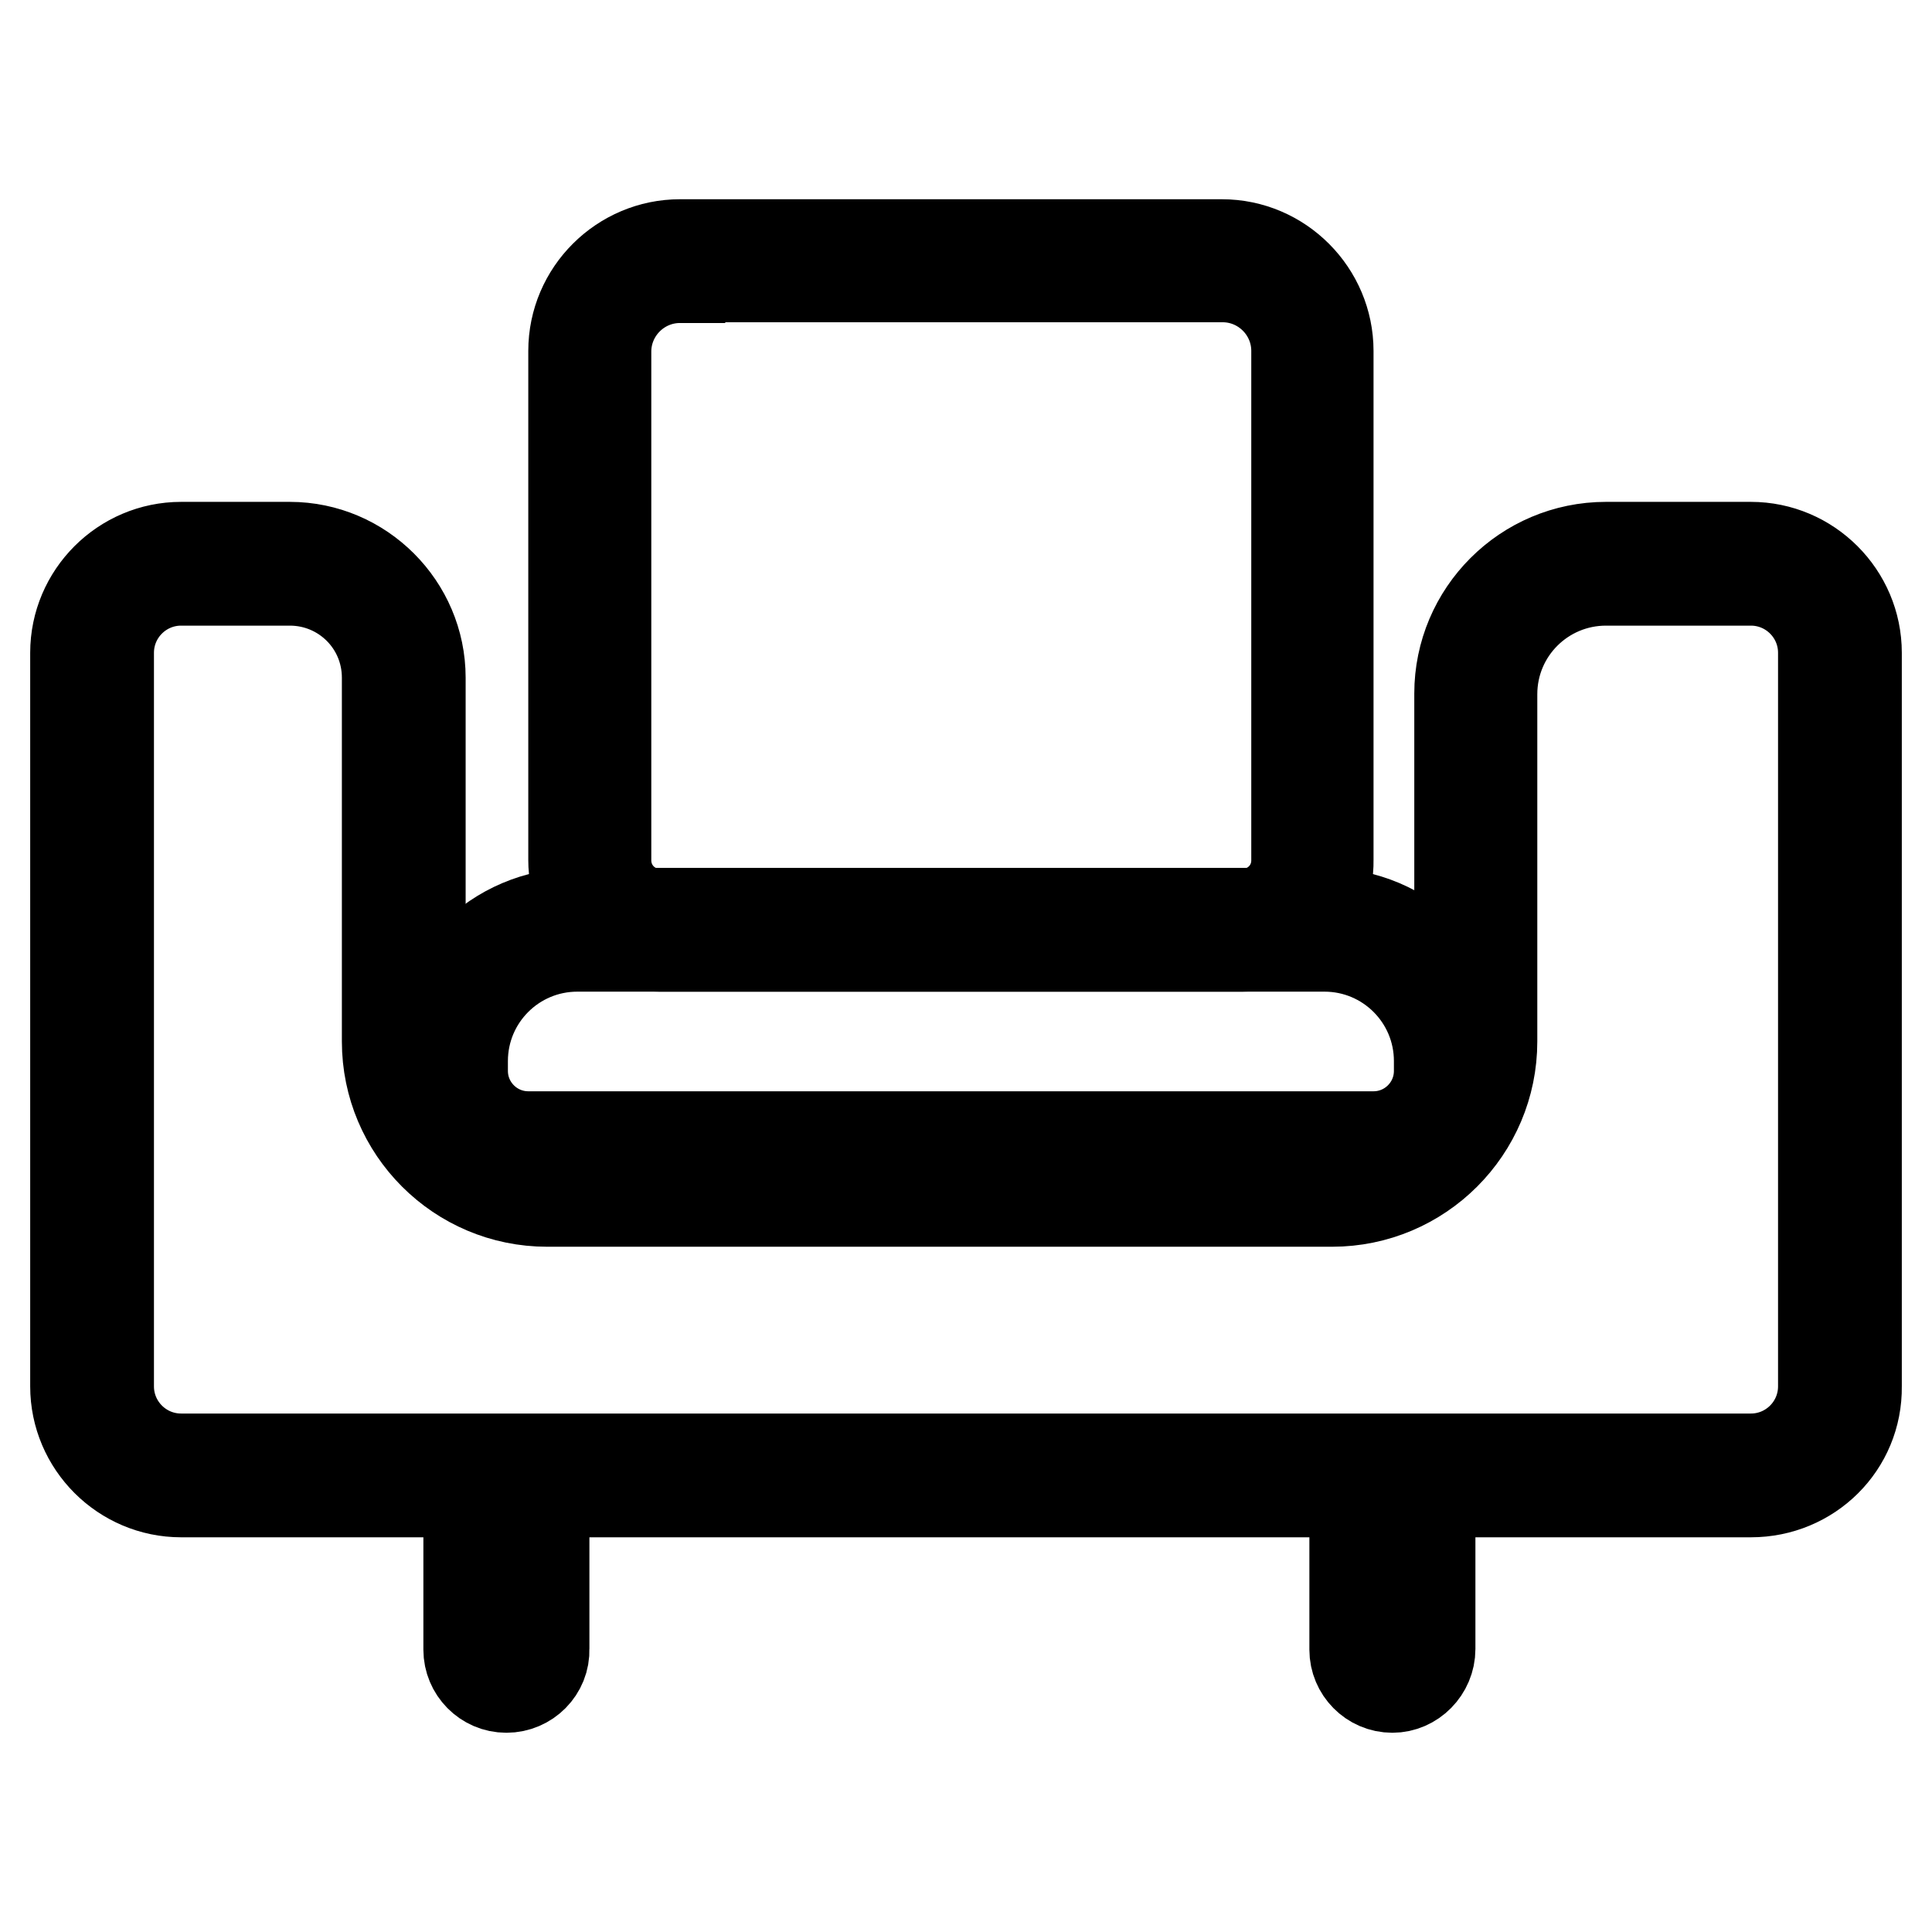
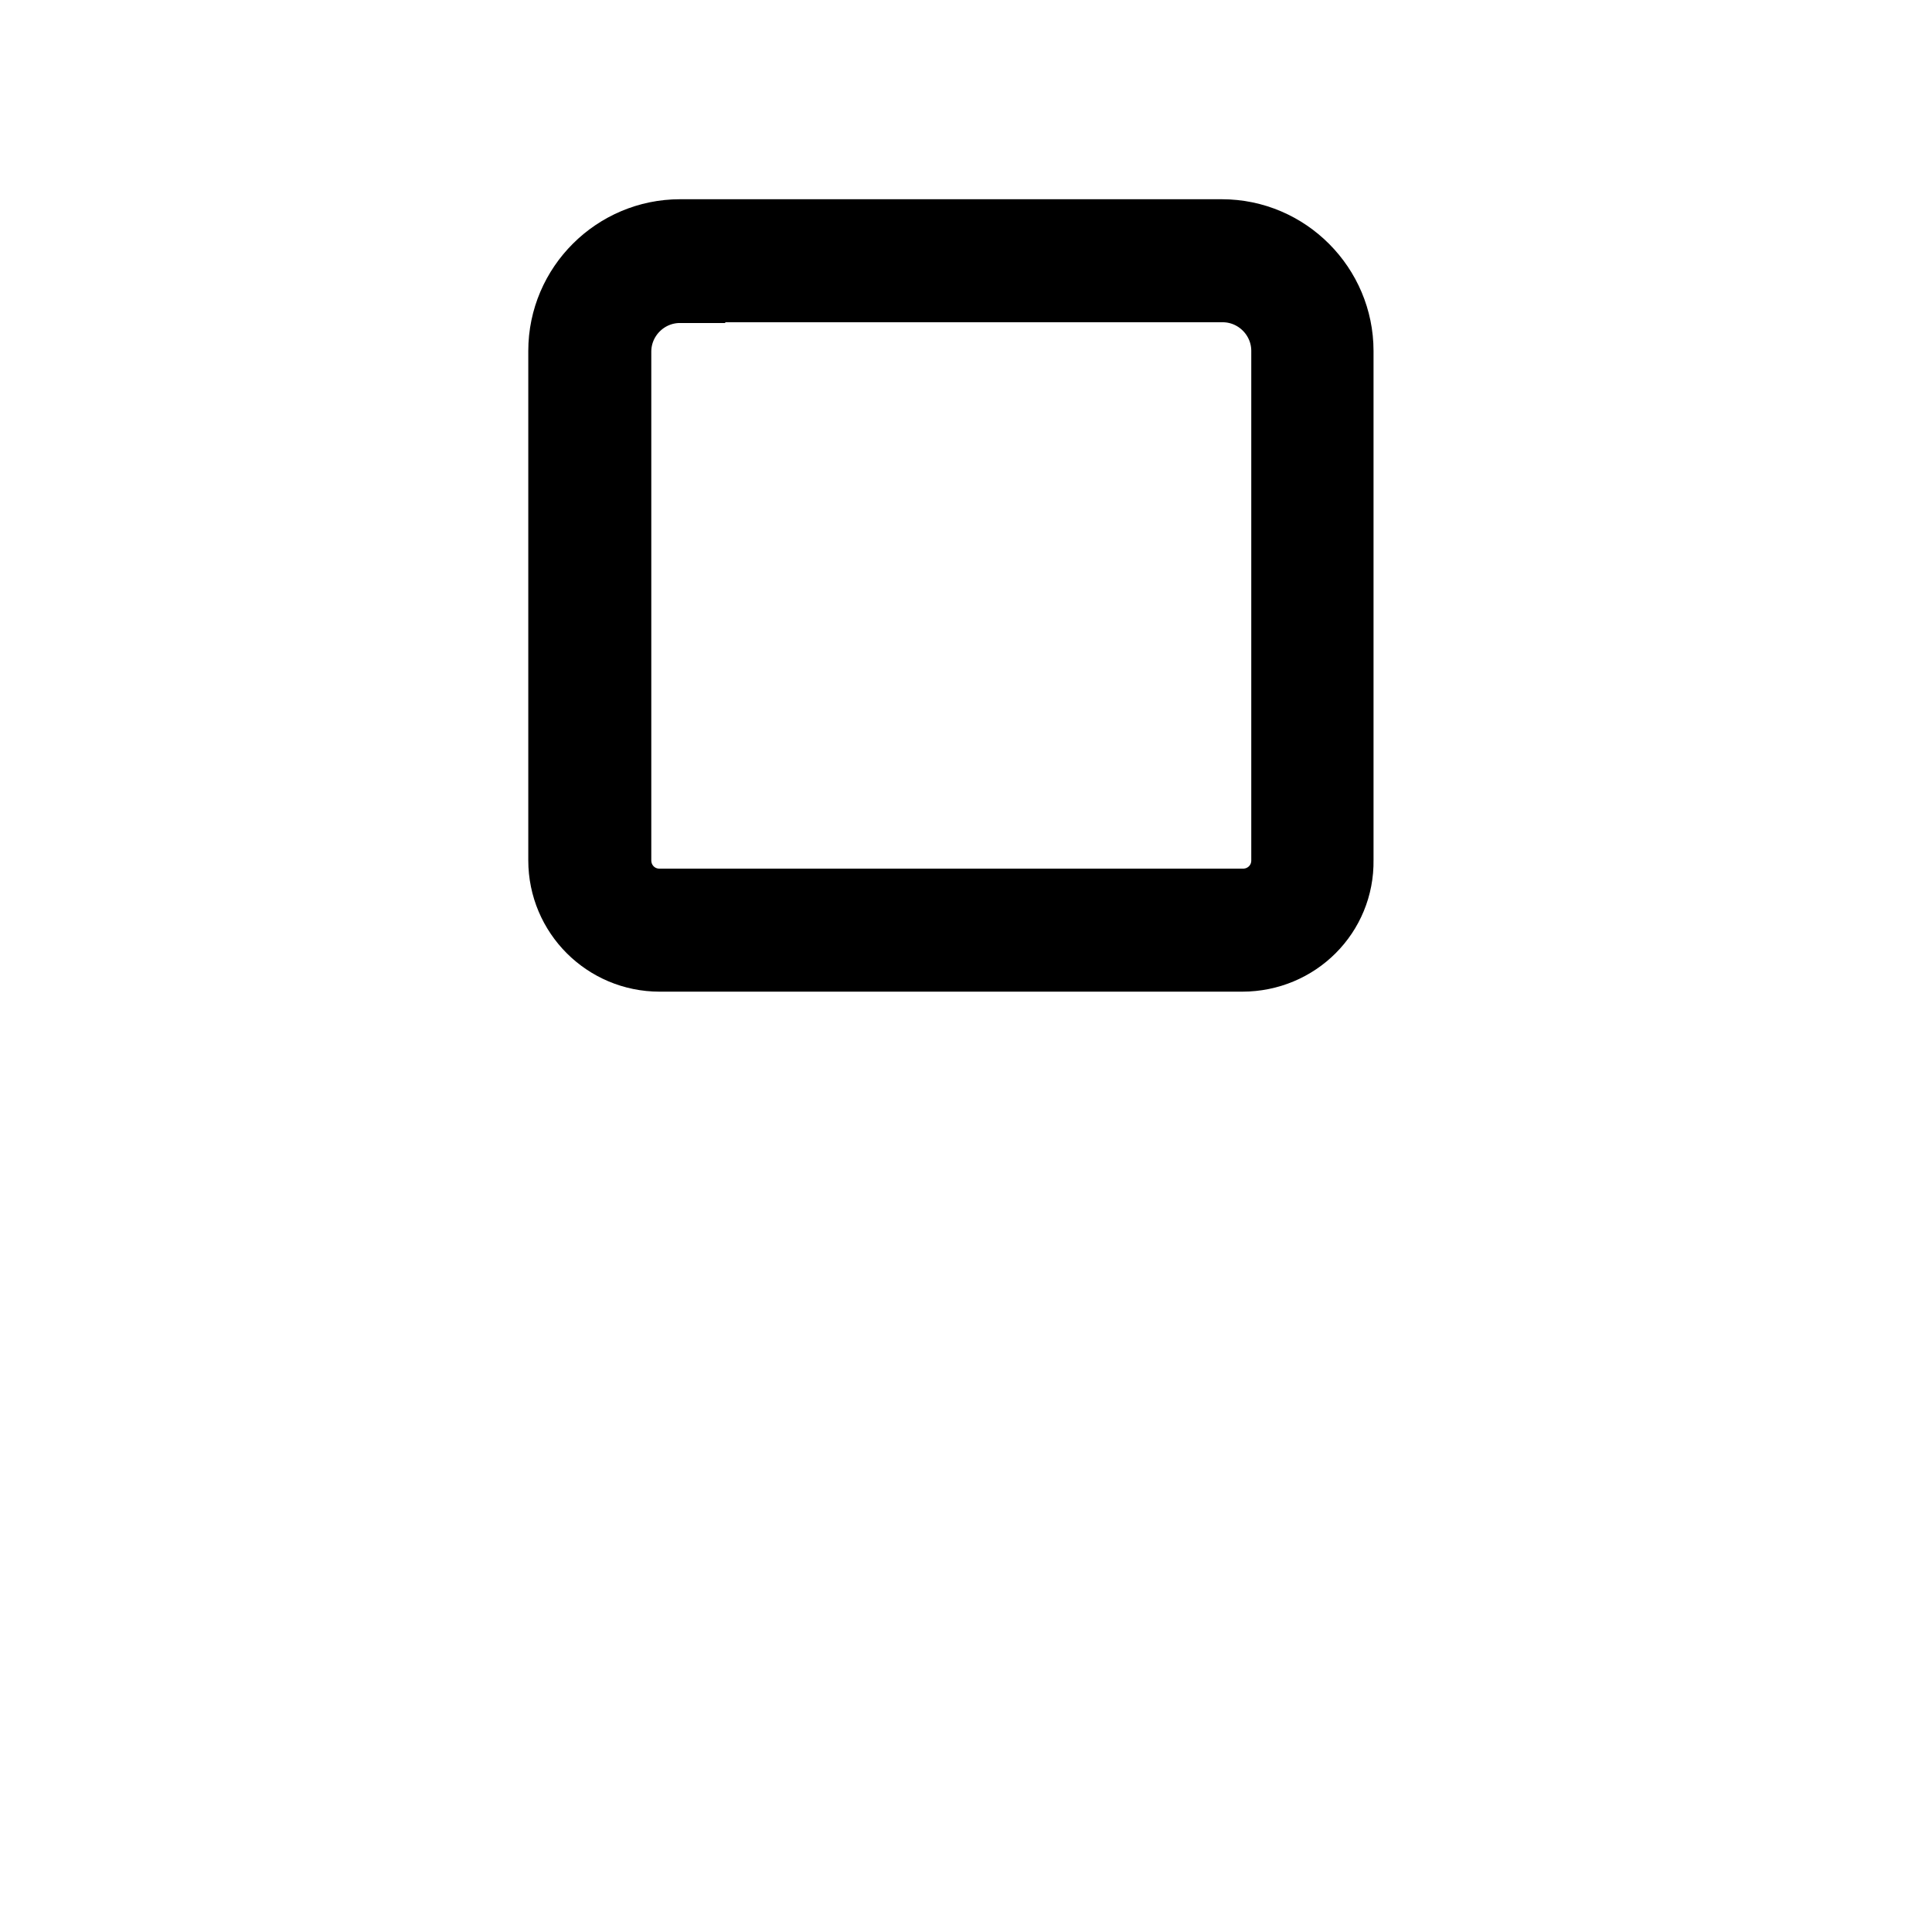
<svg xmlns="http://www.w3.org/2000/svg" version="1.1" x="0px" y="0px" viewBox="0 0 256 256" enable-background="new 0 0 256 256" xml:space="preserve">
  <g>
    <path stroke-width="12" fill-opacity="0" stroke="#000000" d="M164.6,125.4H87.4c-6.3,0-11.4-5.1-11.4-11.4V46.5c0-7.8,6.4-14.1,14.1-14.1h71.8c7.8,0,14.1,6.4,14.1,14.1 V114C176.1,120.3,171,125.4,164.6,125.4L164.6,125.4z M90.1,36.8c-5.4,0-9.8,4.4-9.8,9.8V114c0,3.9,3.1,7.1,7.1,7.1h77.3 c3.9,0,7.1-3.1,7.1-7.1V46.5c0-5.4-4.4-9.8-9.8-9.8H90.1z" />
-     <path stroke-width="12" fill-opacity="0" stroke="#000000" d="M182,154.9H70.1c-7.2,0-13.1-5.8-13.1-13.1v-1.3c0-10.7,8.7-19.5,19.5-19.5h99c10.7,0,19.5,8.7,19.5,19.5 v1.3C195.1,149.1,189.2,154.9,182,154.9z M76.5,125.4c-8.4,0-15.2,6.8-15.2,15.2v1.3c0,4.8,3.9,8.7,8.7,8.7H182 c4.8,0,8.7-3.9,8.7-8.7v-1.3c0-8.4-6.8-15.2-15.2-15.2H76.5z" />
-     <path stroke-width="12" fill-opacity="0" stroke="#000000" d="M232,197.7H24c-7.7,0-14-6.3-14-14V86.5c0-7.7,6.3-14,14-14h14.4c9.5,0,17.3,7.8,17.3,17.3V138 c0,9.2,7.6,16.8,16.8,16.8h104.1c9.2,0,16.8-7.6,16.8-16.8V91.9c0-10.7,8.7-19.4,19.4-19.4H232c7.7,0,14,6.3,14,14v97.2 C246.1,191.5,239.8,197.7,232,197.7L232,197.7z M24,76.9c-5.3,0-9.6,4.3-9.6,9.6v97.2c0,5.3,4.3,9.6,9.6,9.6H232 c5.3,0,9.6-4.3,9.6-9.6V86.5c0-5.3-4.3-9.6-9.6-9.6h-19.2c-8.3,0-15.1,6.7-15.1,15.1v46c0,11.7-9.5,21.2-21.2,21.2h-104 c-11.7,0-21.2-9.5-21.2-21.2V89.8c0-7.2-5.8-12.9-12.9-12.9H24L24,76.9z" />
-     <path stroke-width="12" fill-opacity="0" stroke="#000000" d="M184.5,223.6c-2.8,0-5-2.3-5-5v-17.2c0-2.8,2.3-5,5-5c2.8,0,5,2.3,5,5v17.1 C189.5,221.3,187.2,223.6,184.5,223.6z M184.5,200.7c-0.3,0-0.6,0.3-0.6,0.6v17.2c0,0.3,0.3,0.6,0.6,0.6s0.6-0.3,0.6-0.6v-17.2 C185.1,201,184.9,200.7,184.5,200.7L184.5,200.7z M67.1,223.6c-2.8,0-5-2.3-5-5v-17.2c0-2.8,2.3-5,5-5c2.8,0,5,2.3,5,5v17.1 C72.2,221.3,69.9,223.6,67.1,223.6z M67.1,200.7c-0.3,0-0.6,0.3-0.6,0.6v17.2c0,0.3,0.3,0.6,0.6,0.6c0.3,0,0.6-0.3,0.6-0.6v-17.2 C67.8,201,67.5,200.7,67.1,200.7L67.1,200.7z" />
  </g>
</svg>